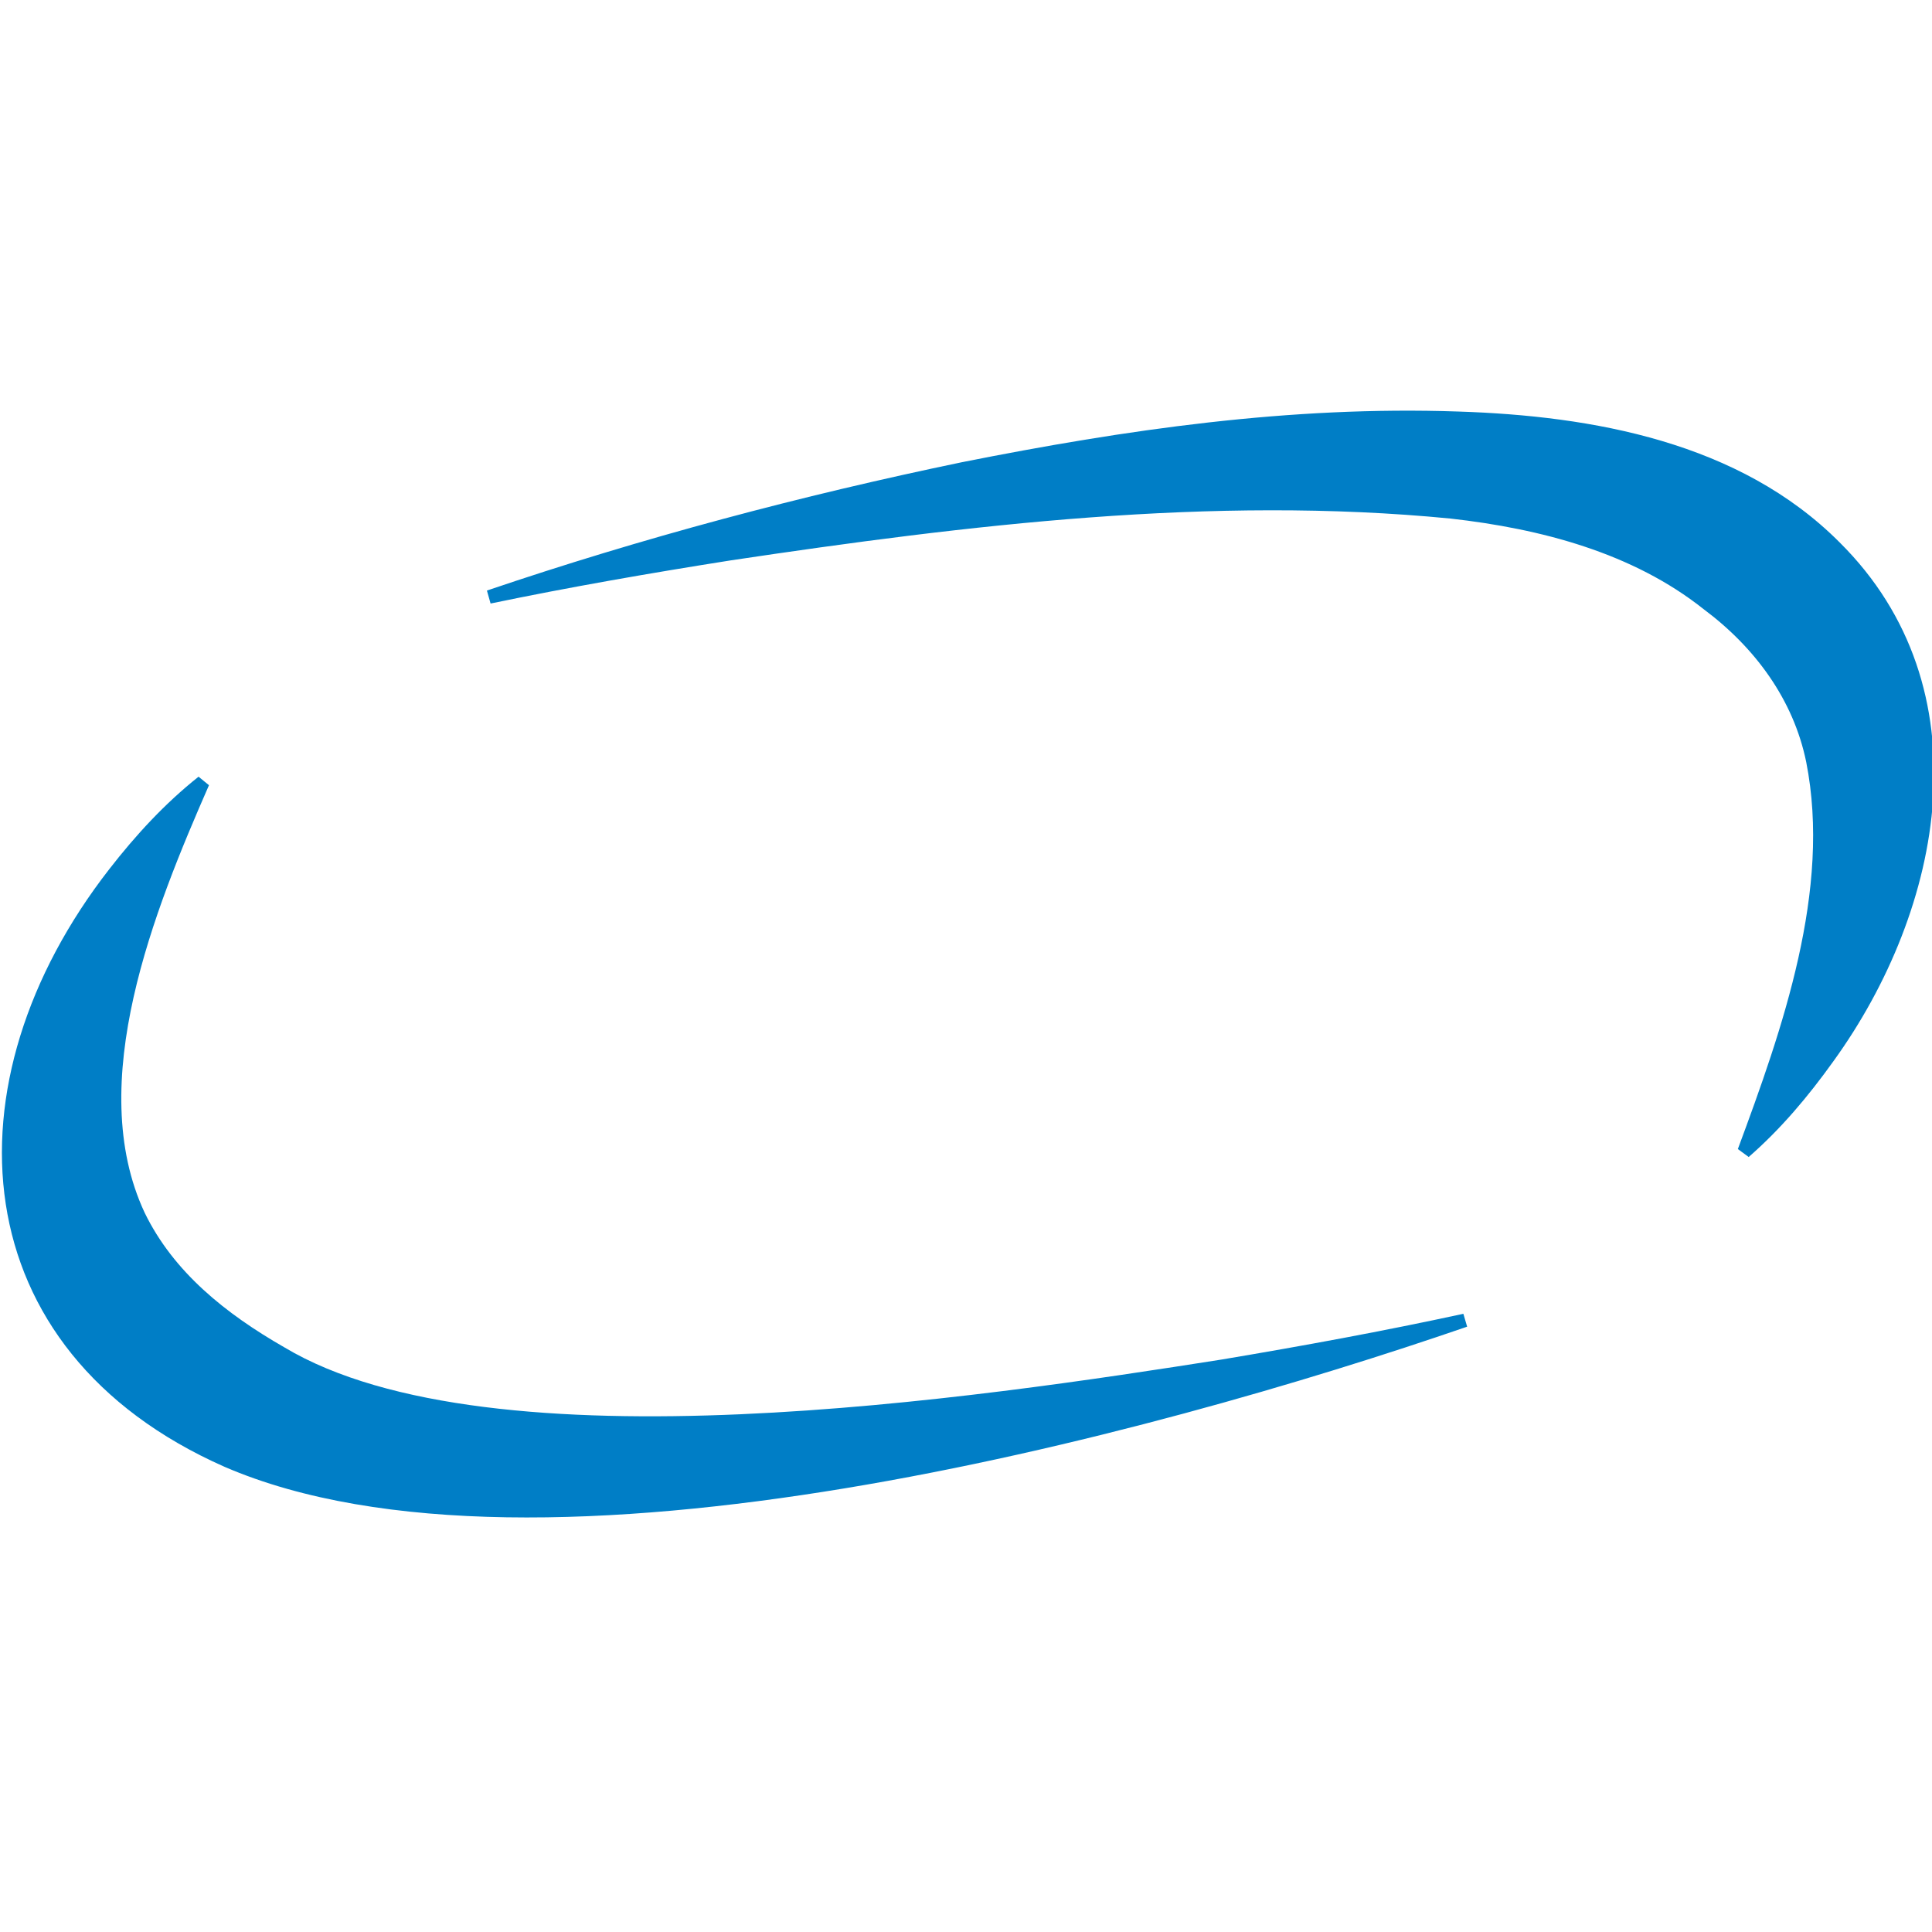
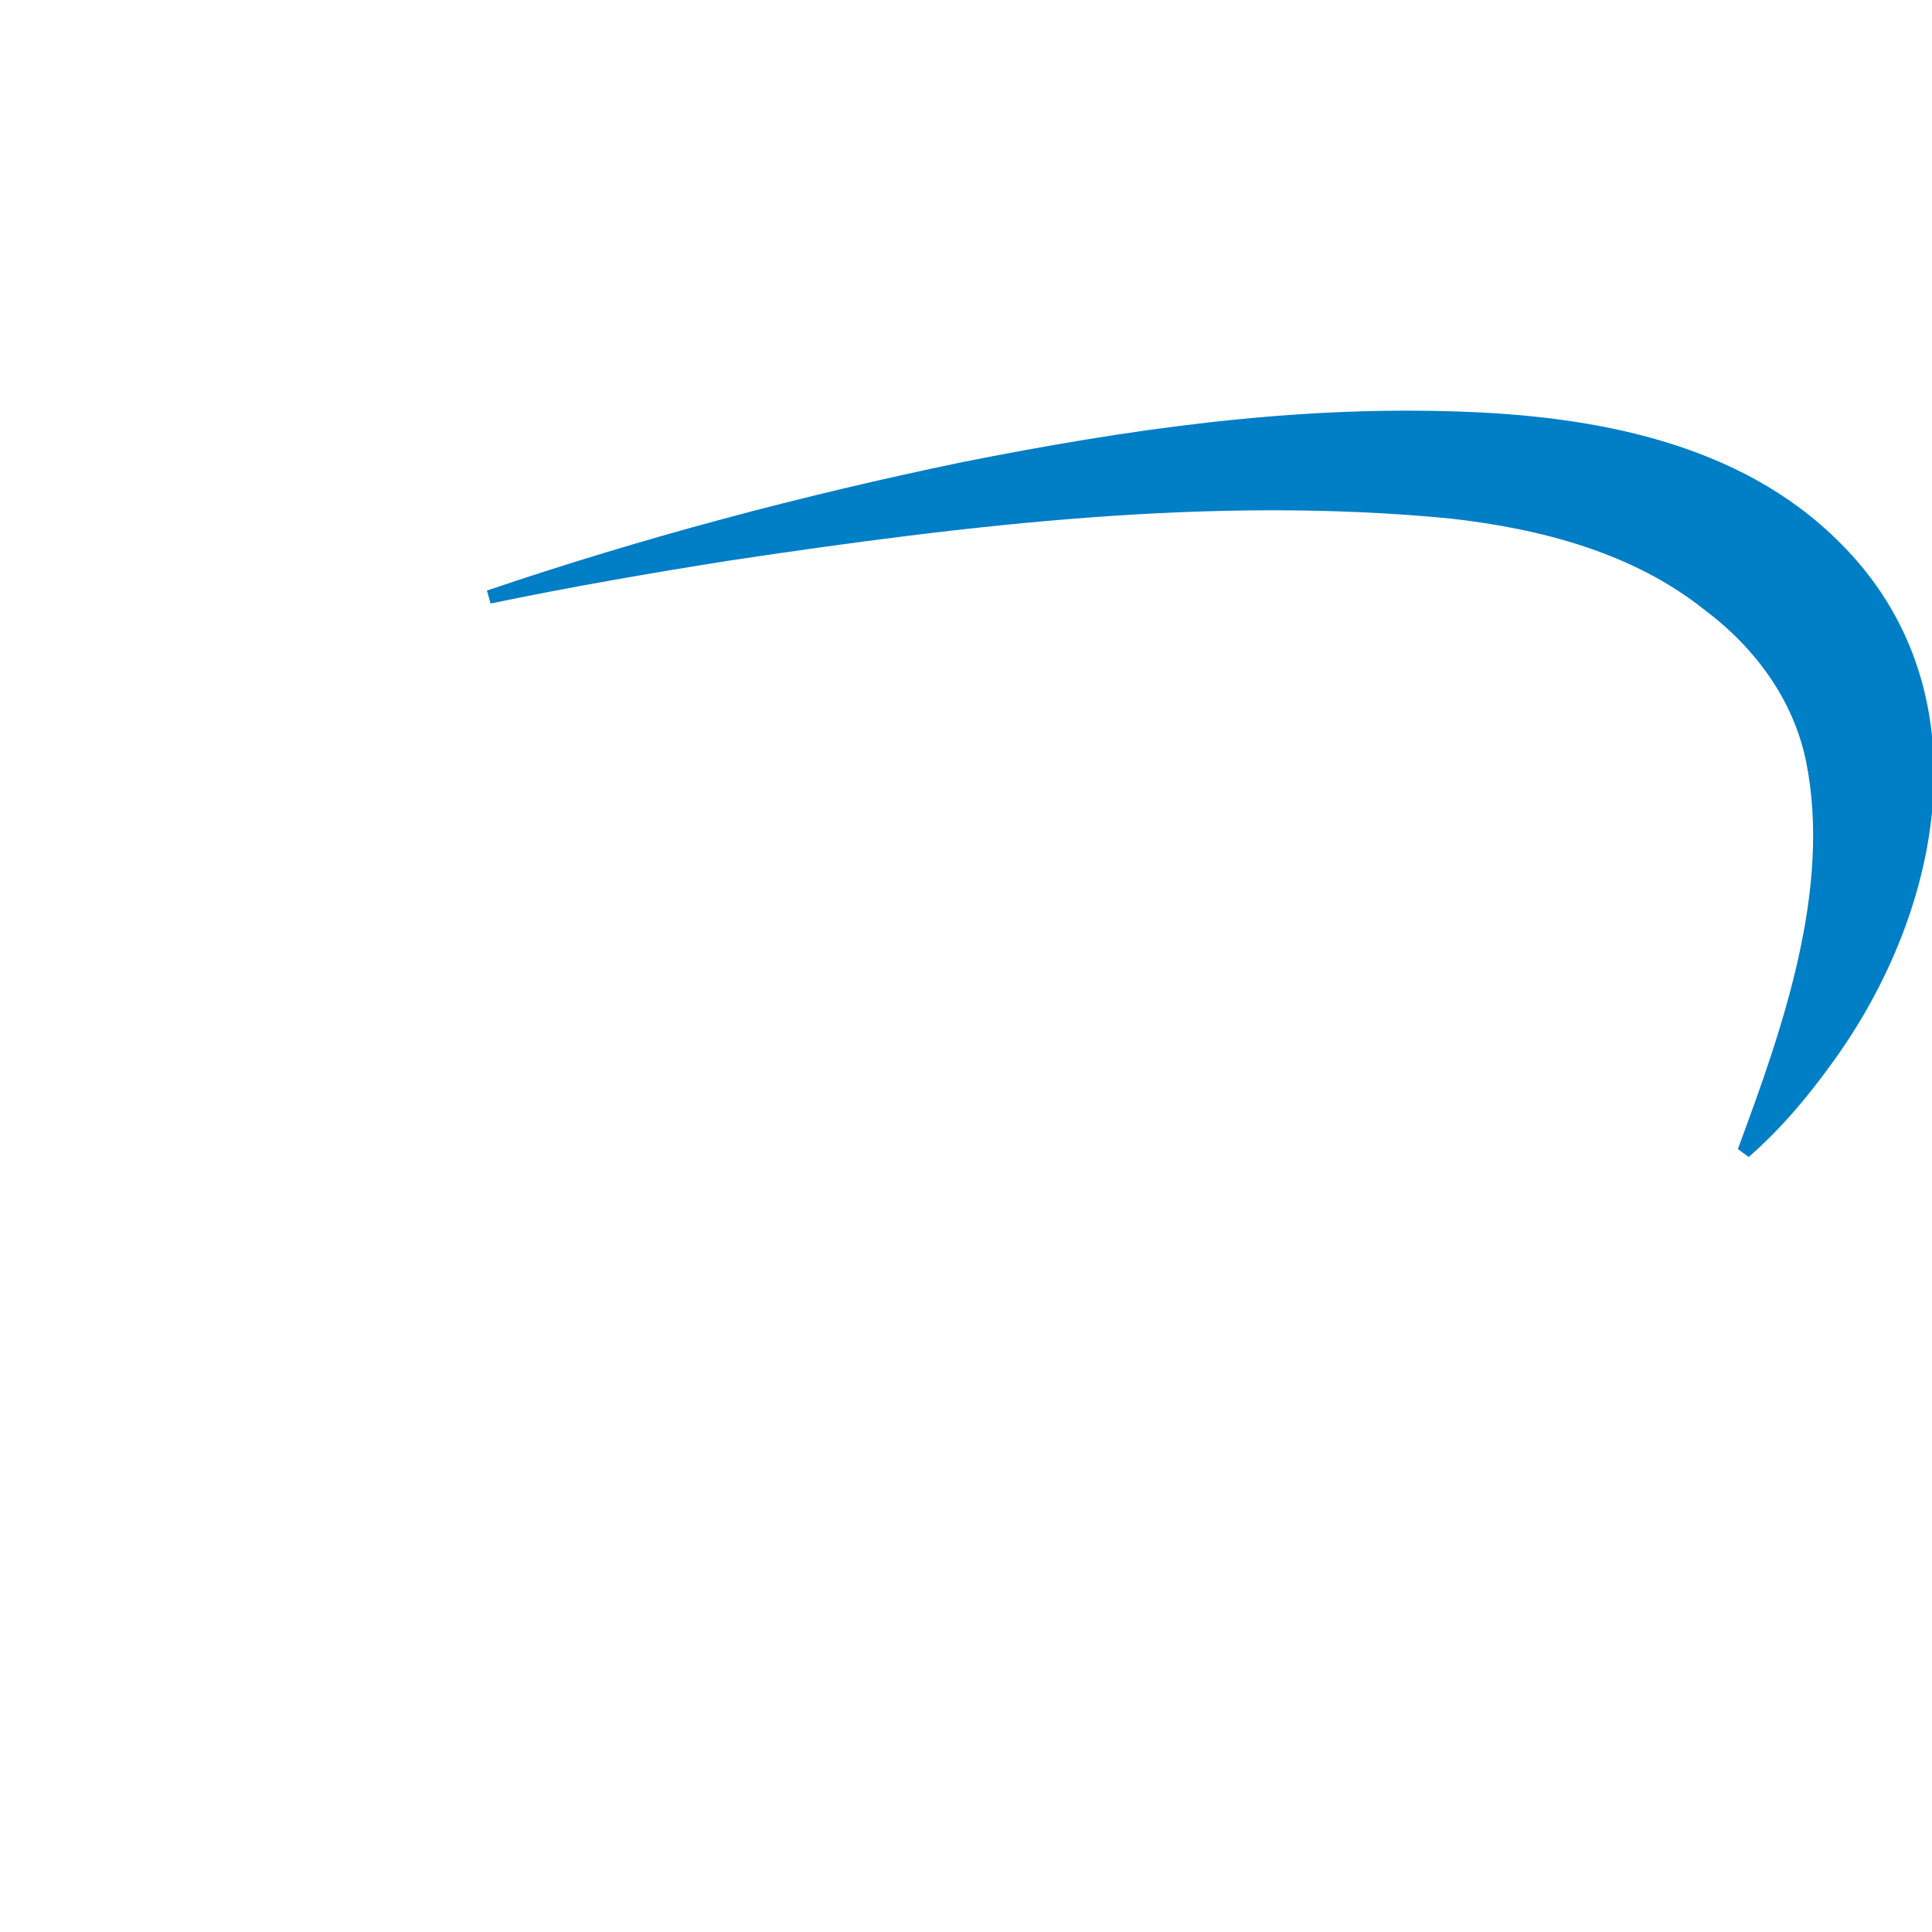
<svg xmlns="http://www.w3.org/2000/svg" id="Livello_1" data-name="Livello 1" viewBox="0 0 512 512">
  <defs>
    <style>      .cls-1 {        fill: #007ec6;      }    </style>
  </defs>
-   <path class="cls-1" d="M388.82,351.58c-83.78,28.87-246.25,72.99-329.32,37.14-69.95-30.93-74.47-101.97-30.53-158.4,7.02-9.03,14.68-17.36,23.65-24.49,0,0,2.76,2.26,2.76,2.26-14.44,33-33.13,78.92-17.04,113.3,7.64,15.72,21.43,26.73,36.98,35.65,54.99,32.97,184.52,13.29,248.37,3.26,21.43-3.59,42.88-7.53,64.12-12.13,0,0,1,3.42,1,3.42h0Z" />
  <path class="cls-1" d="M129.05,156.5c41.22-13.99,83.21-25.15,125.87-34.01,43.33-8.62,86.87-14.97,131.54-13.43,35.56,1.15,74.58,8.07,101.09,34.71,38.9,38.61,27.64,96.99-1.75,137.57-6.6,9.21-13.82,17.81-22.38,25.28,0,0-2.87-2.11-2.87-2.11,11.87-31.99,24.81-68.67,18.12-102.55-3.39-16.62-13.66-30.45-27.21-40.54-18.73-14.89-43.07-21.31-67.11-24-63.21-6.16-127.85,1.69-190.65,11.08-21.28,3.36-42.59,7.06-63.69,11.44,0,0-.97-3.43-.97-3.43h0Z" />
</svg>